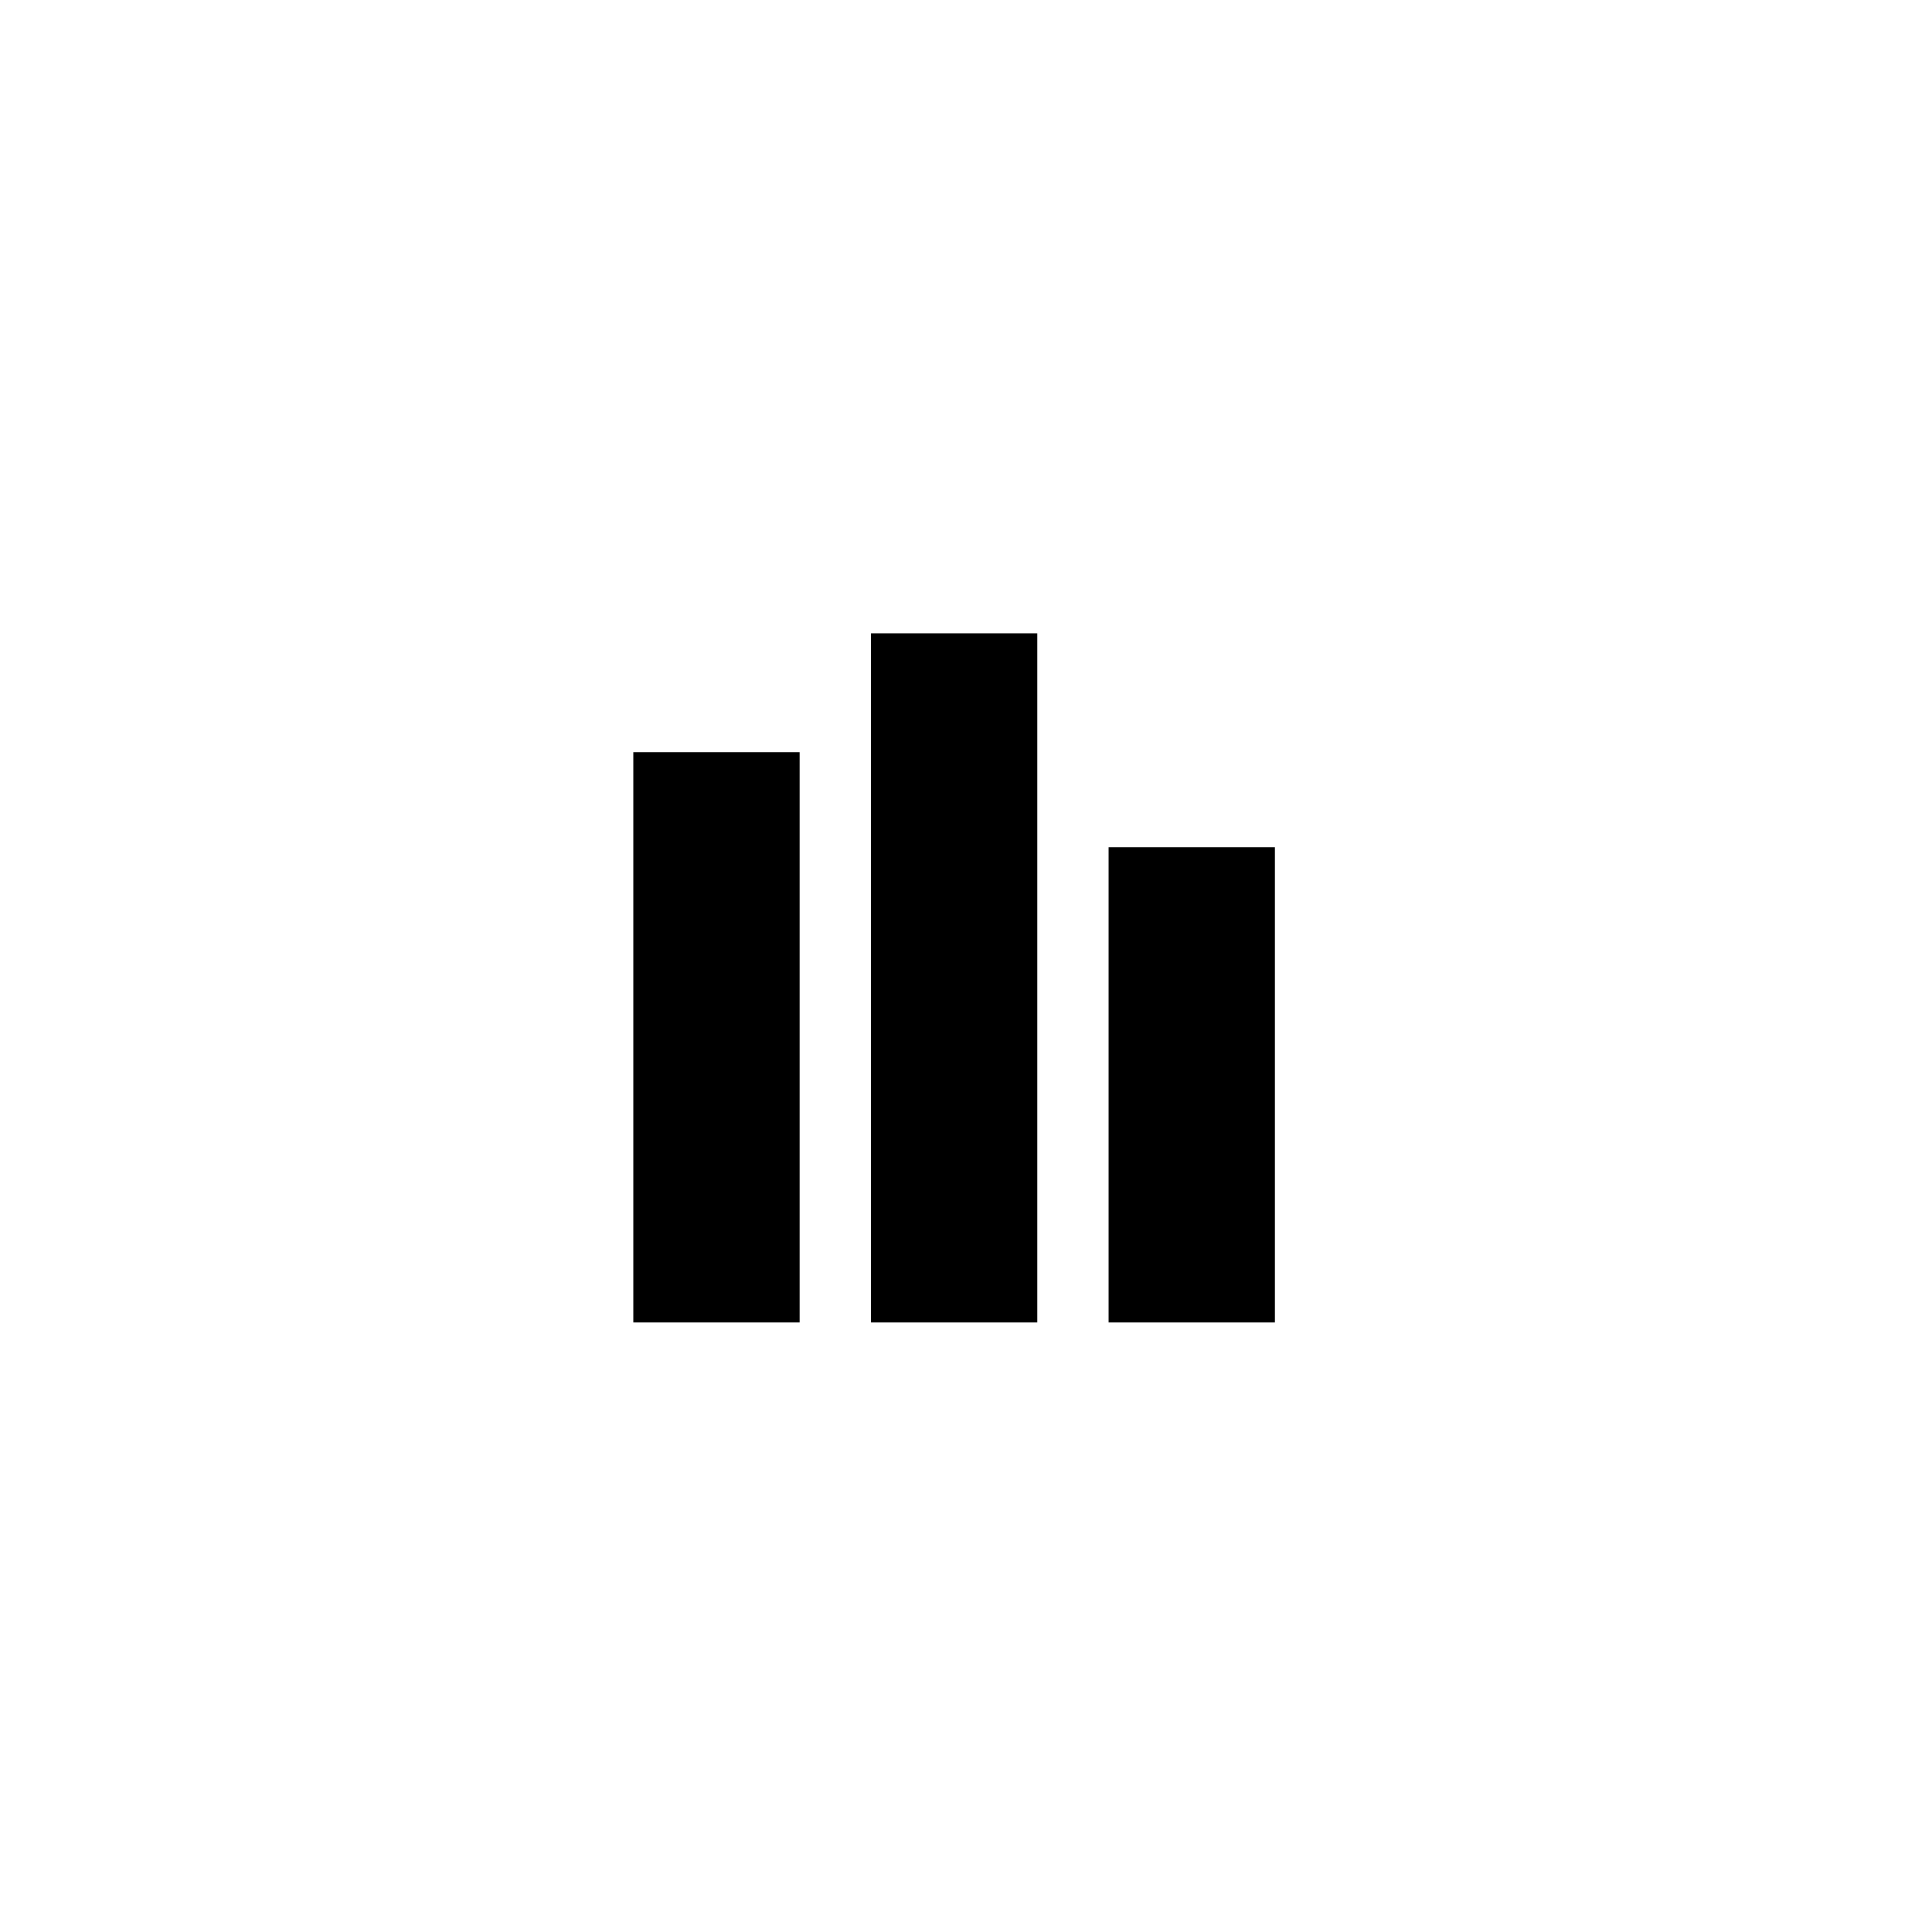
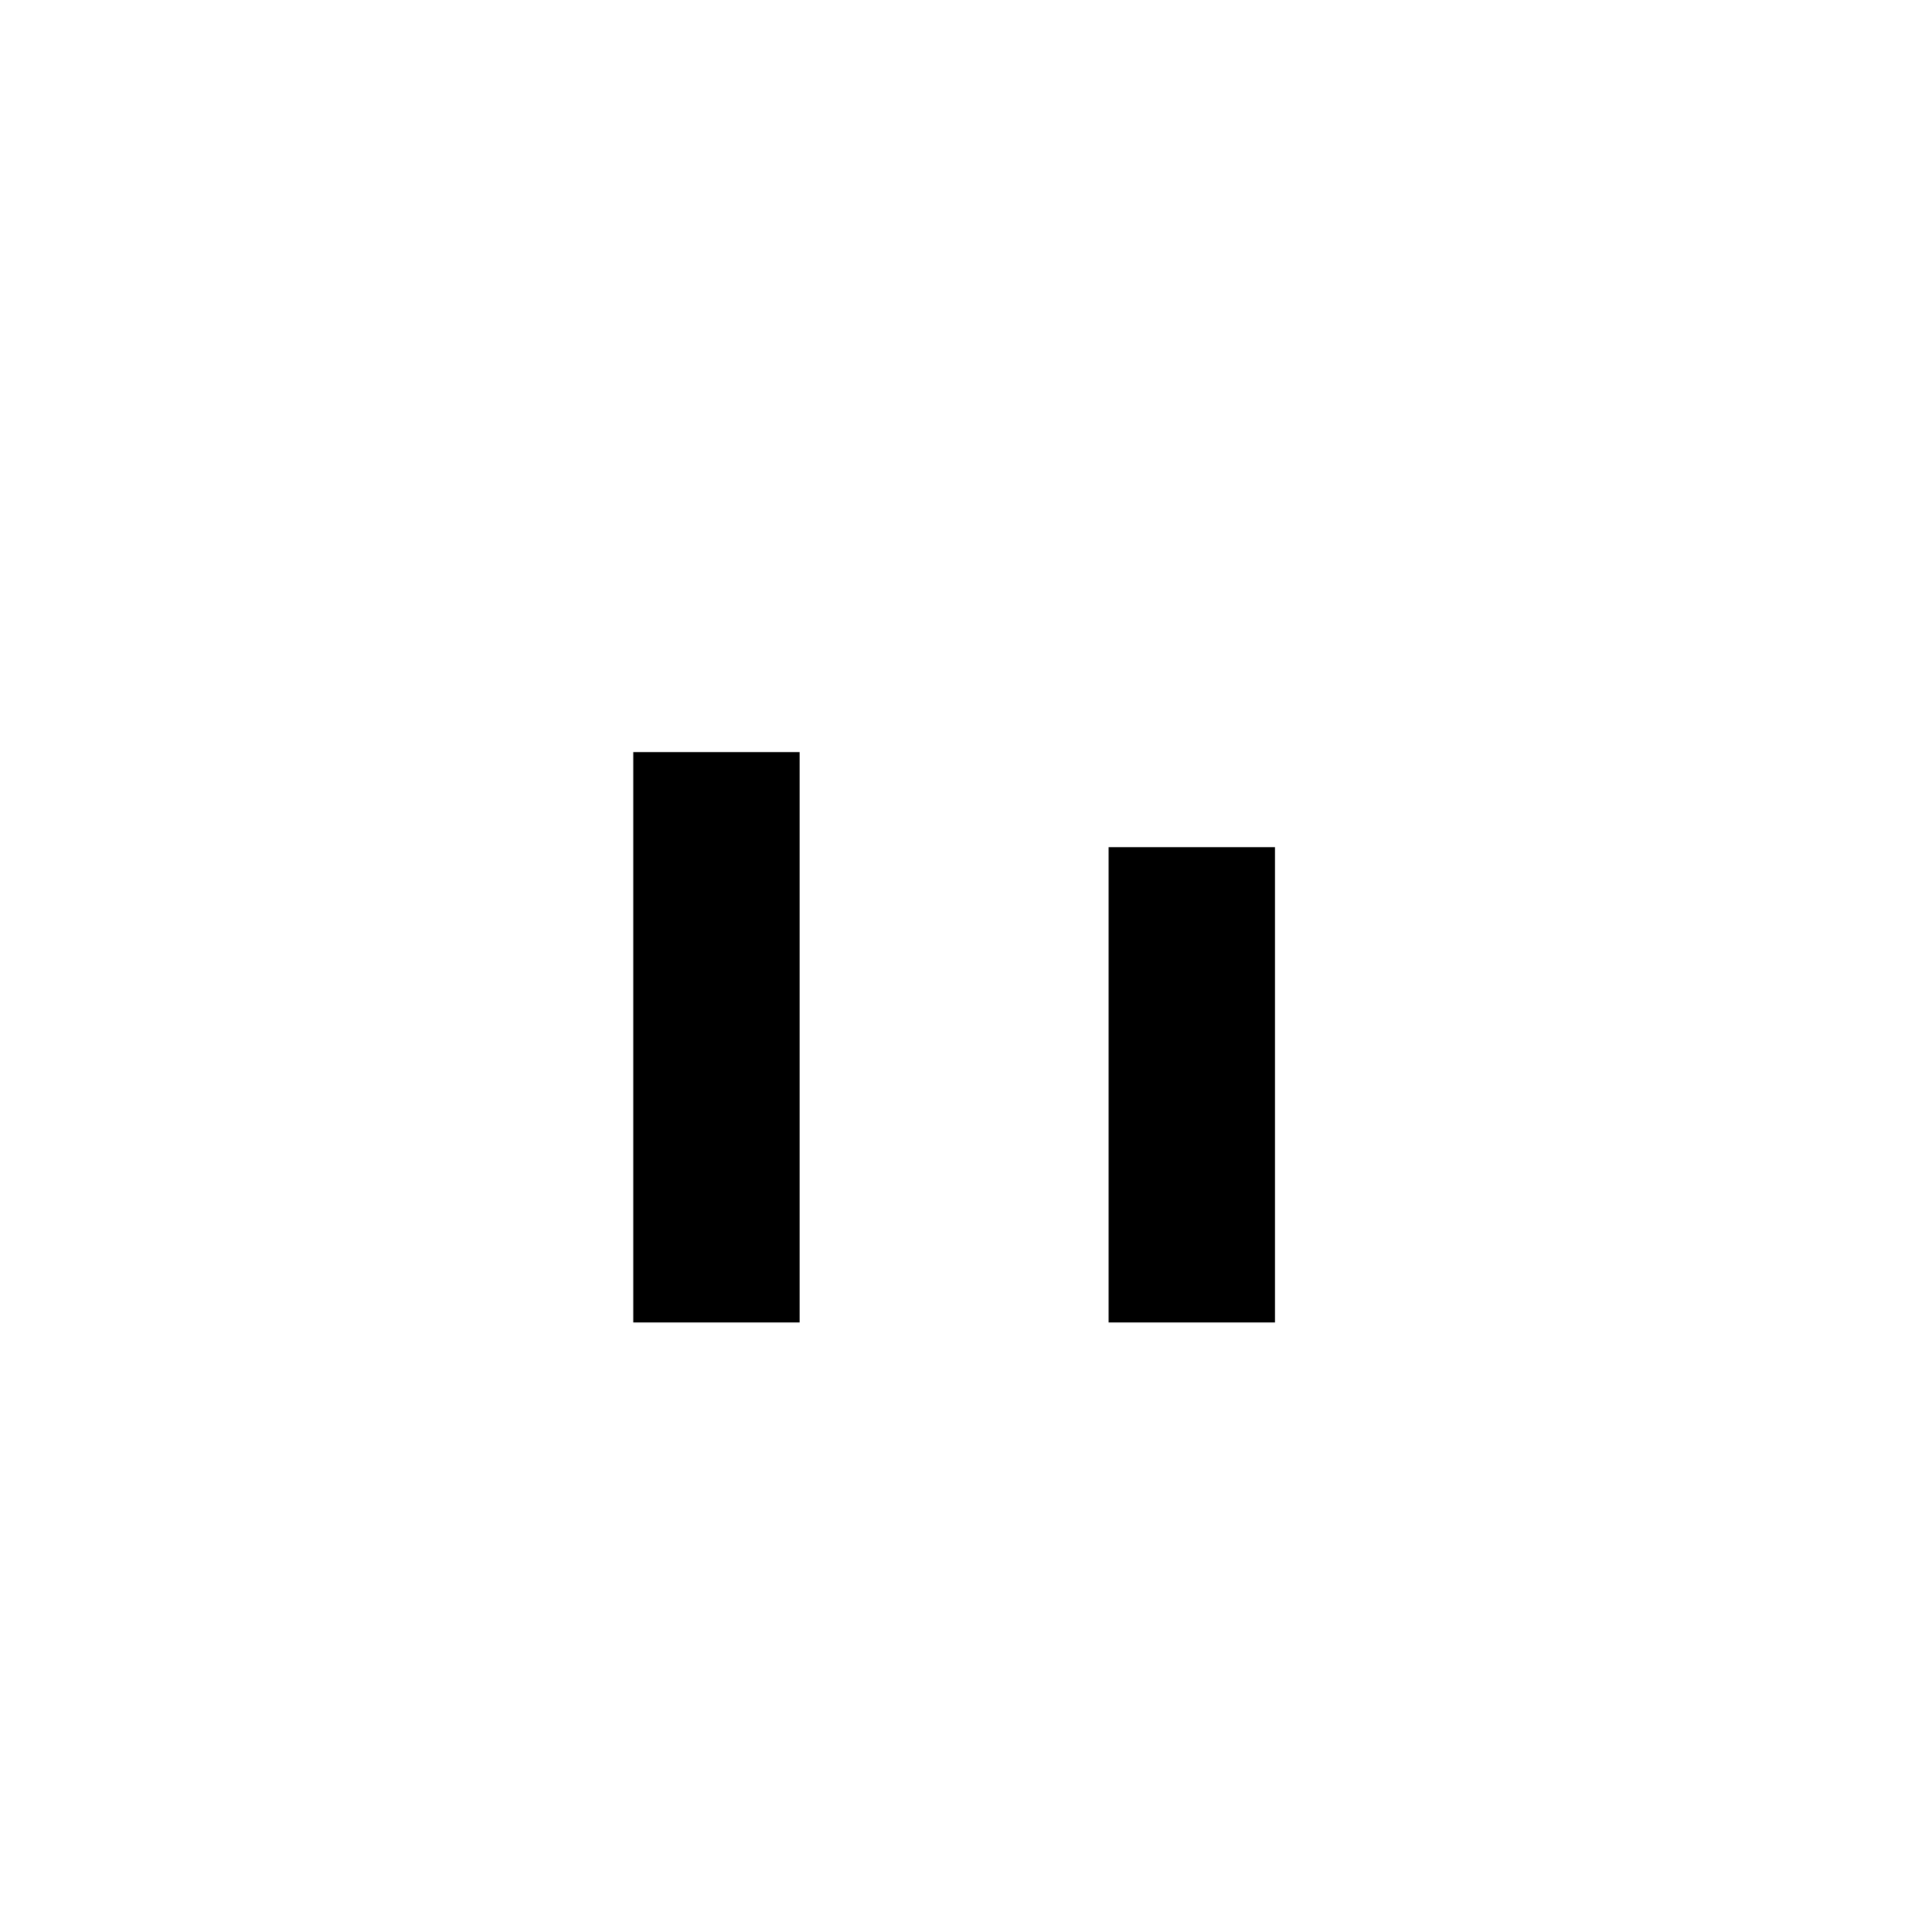
<svg xmlns="http://www.w3.org/2000/svg" fill="#000000" width="800px" height="800px" version="1.1" viewBox="144 144 512 512">
  <g>
    <path d="m311.83 343.32h44.082v151.14h-44.082z" />
-     <path d="m374.81 311.83h44.082v182.63h-44.082z" />
    <path d="m437.79 368.51h44.082v125.95h-44.082z" />
  </g>
</svg>